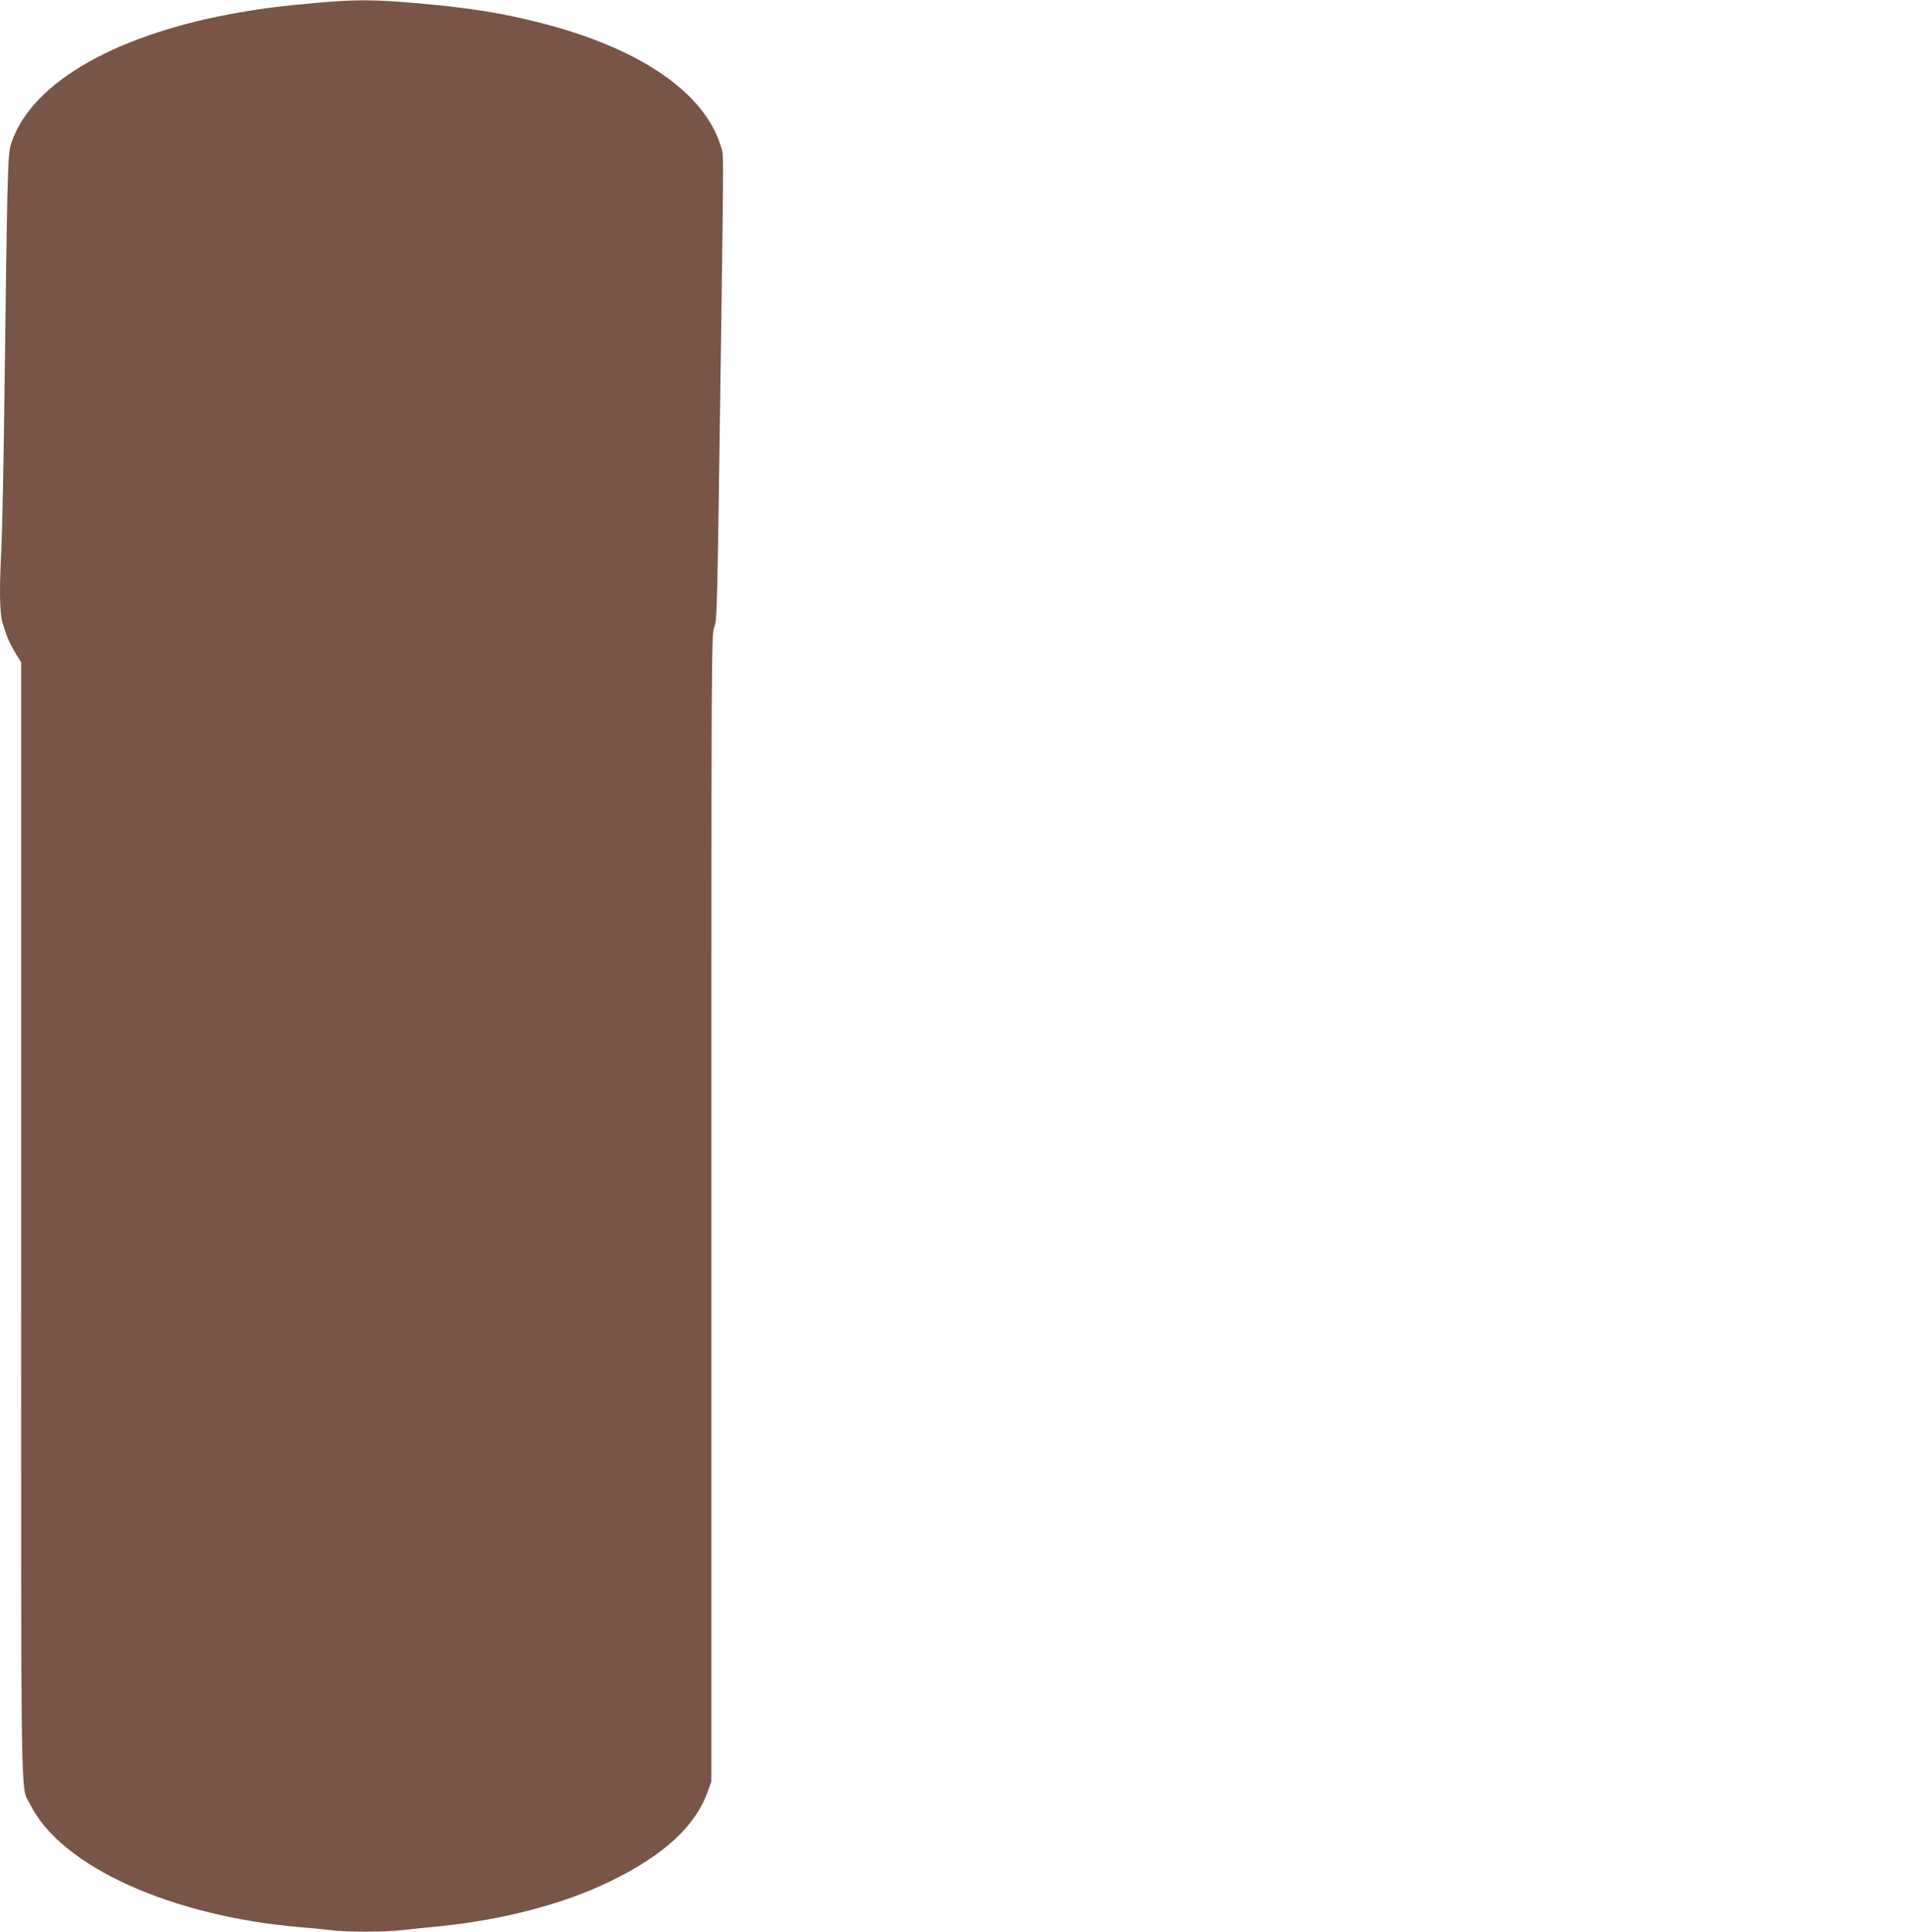
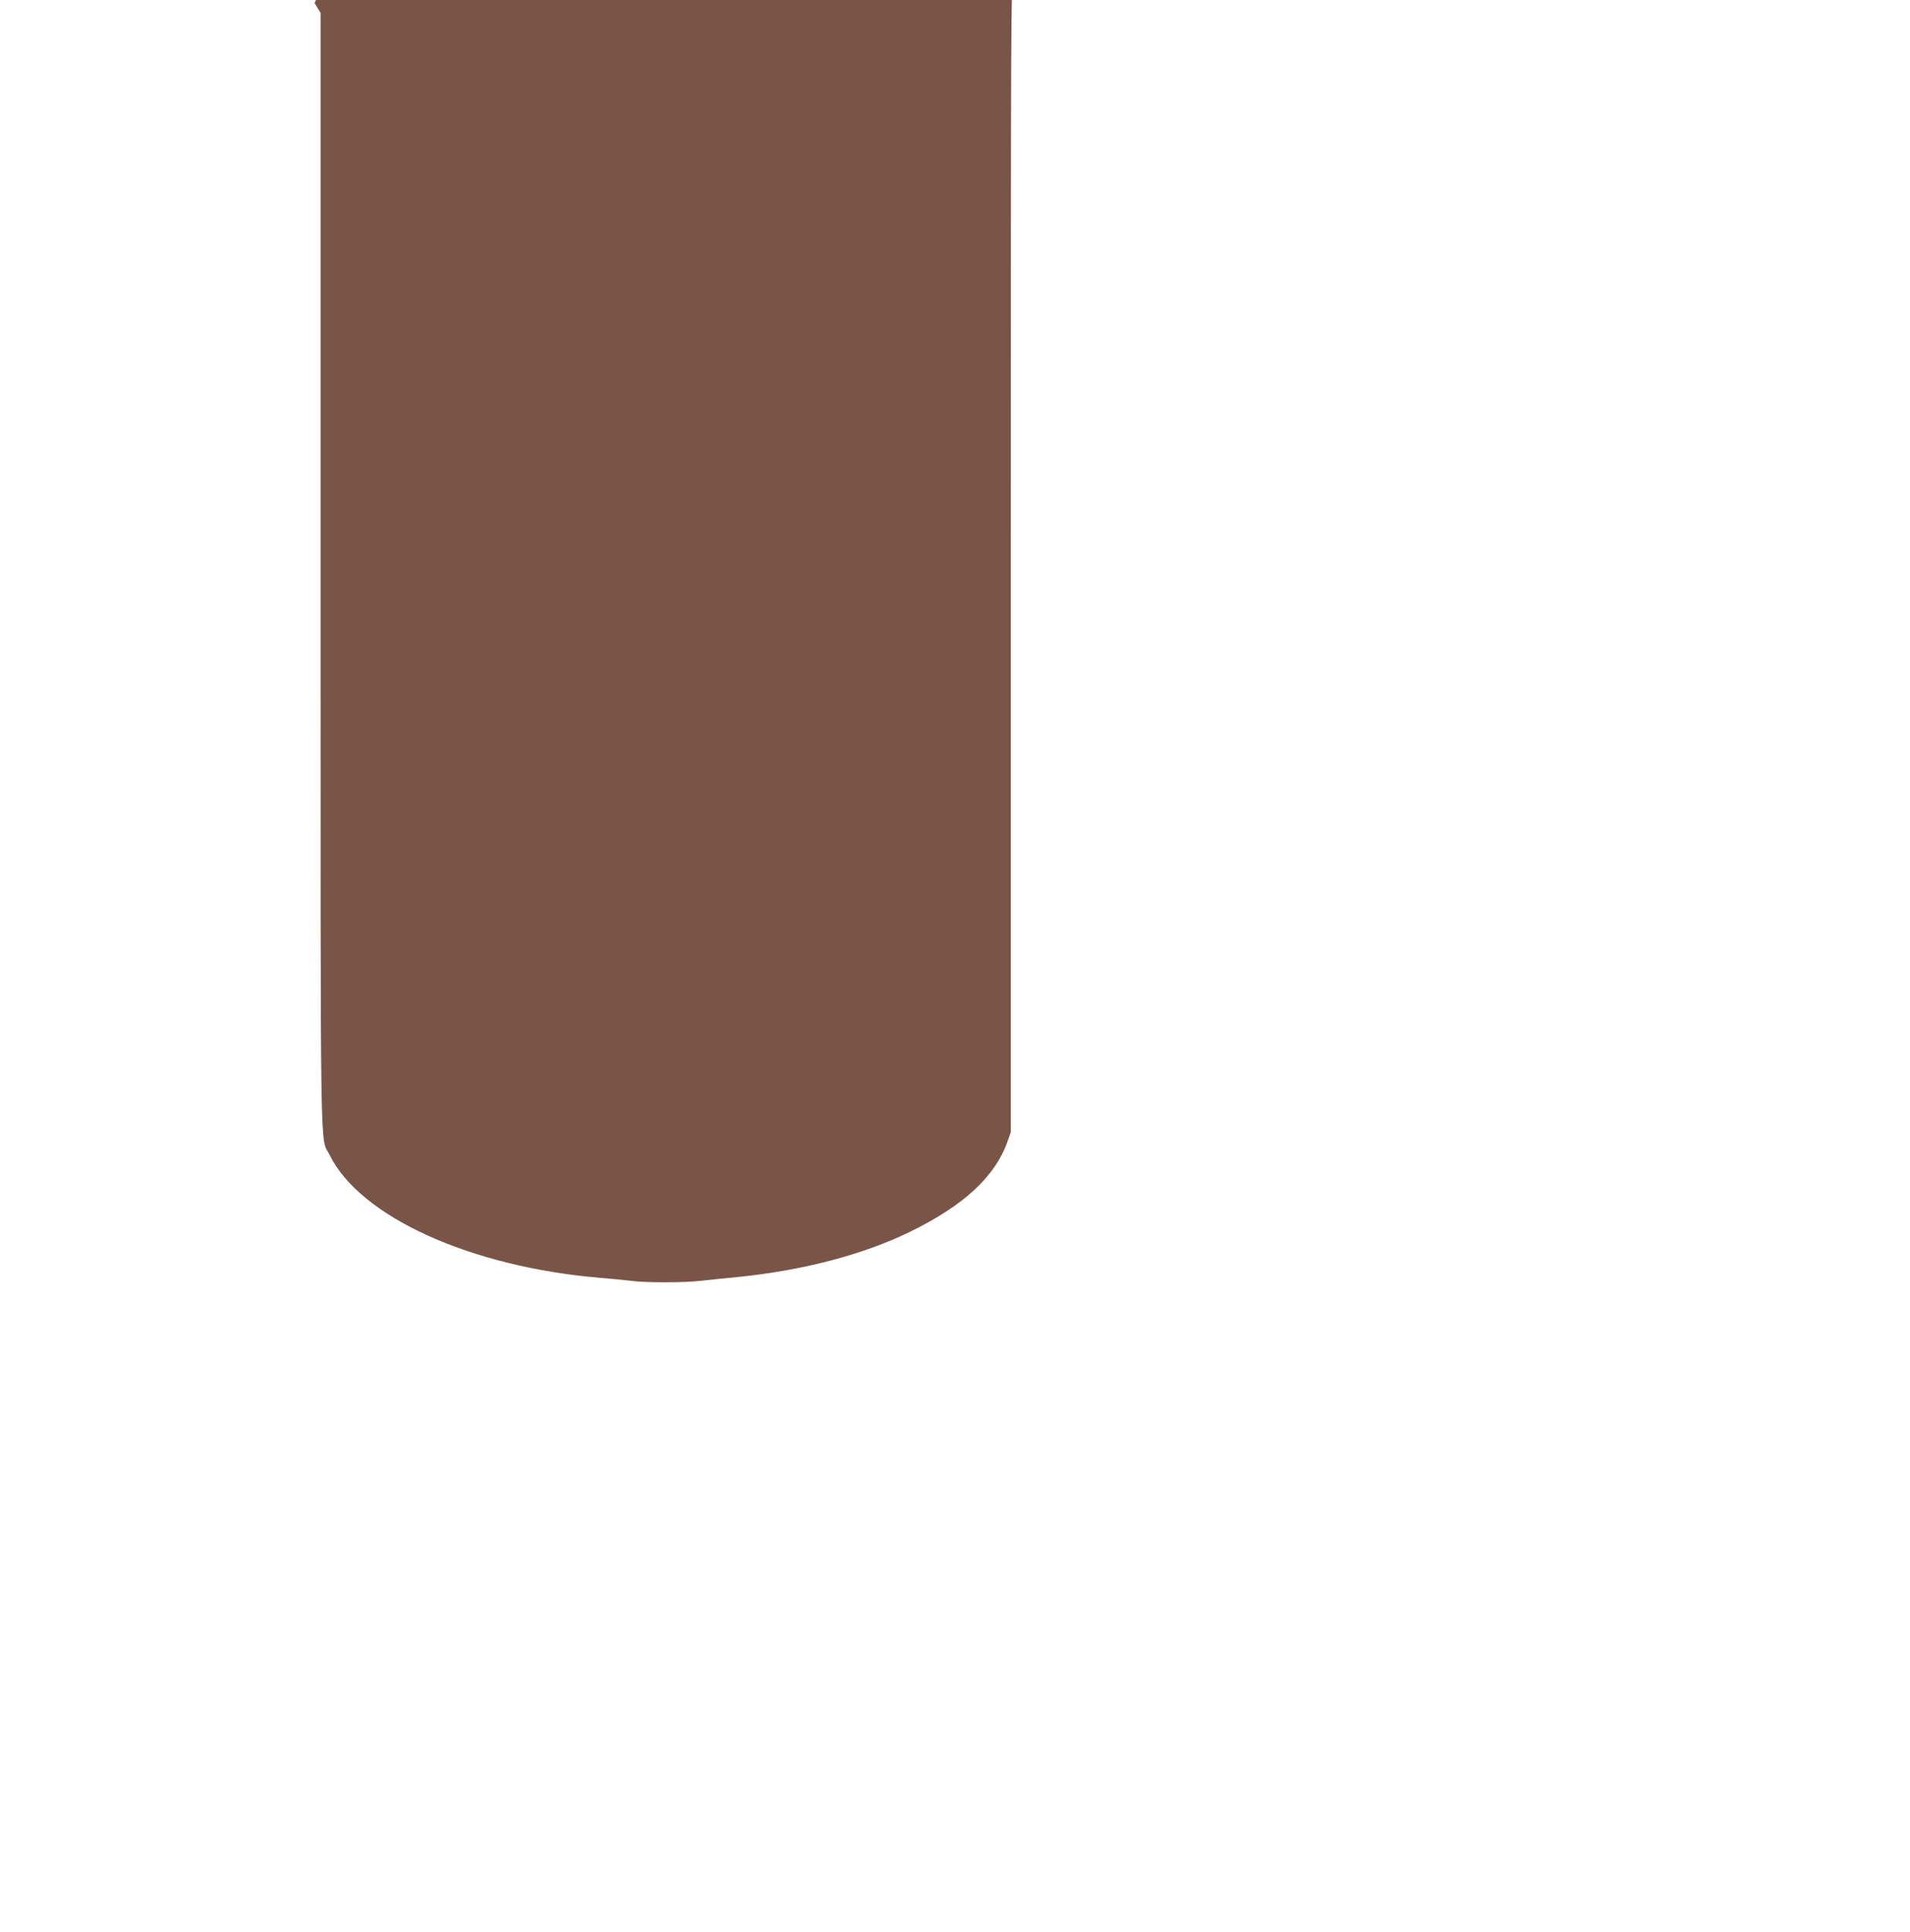
<svg xmlns="http://www.w3.org/2000/svg" version="1.0" width="1266pt" height="1280pt" viewBox="0 0 1266 1280" preserveAspectRatio="xMidYMid meet">
  <g transform="translate(0,1280) scale(0.1,-0.1)" fill="#795548" stroke="none">
-     <path d="M2085 12780 c-230 -21 -336 -34 -490 -61 -806 -139 -1366 -452 -1513 -847 -23 -64 -25 -82 -33 -367 -4 -165 -12 -712 -18 -1215 -6 -503 -16 -1000 -21 -1105 -15 -281 -13 -446 6 -508 30 -100 45 -135 84 -200 l40 -66 0 -3698 c0 -4057 -5 -3738 60 -3869 201 -409 931 -741 1790 -814 74 -6 168 -15 208 -20 95 -13 352 -13 461 0 47 5 157 17 243 25 427 42 831 147 1143 299 357 174 564 365 647 596 l23 65 0 3795 c0 3662 1 3797 18 3850 21 60 20 28 47 1955 17 1262 18 1172 -3 1239 -109 352 -532 643 -1177 810 -268 70 -484 104 -850 136 -276 24 -395 24 -665 0z" />
+     <path d="M2085 12780 l40 -66 0 -3698 c0 -4057 -5 -3738 60 -3869 201 -409 931 -741 1790 -814 74 -6 168 -15 208 -20 95 -13 352 -13 461 0 47 5 157 17 243 25 427 42 831 147 1143 299 357 174 564 365 647 596 l23 65 0 3795 c0 3662 1 3797 18 3850 21 60 20 28 47 1955 17 1262 18 1172 -3 1239 -109 352 -532 643 -1177 810 -268 70 -484 104 -850 136 -276 24 -395 24 -665 0z" />
  </g>
</svg>